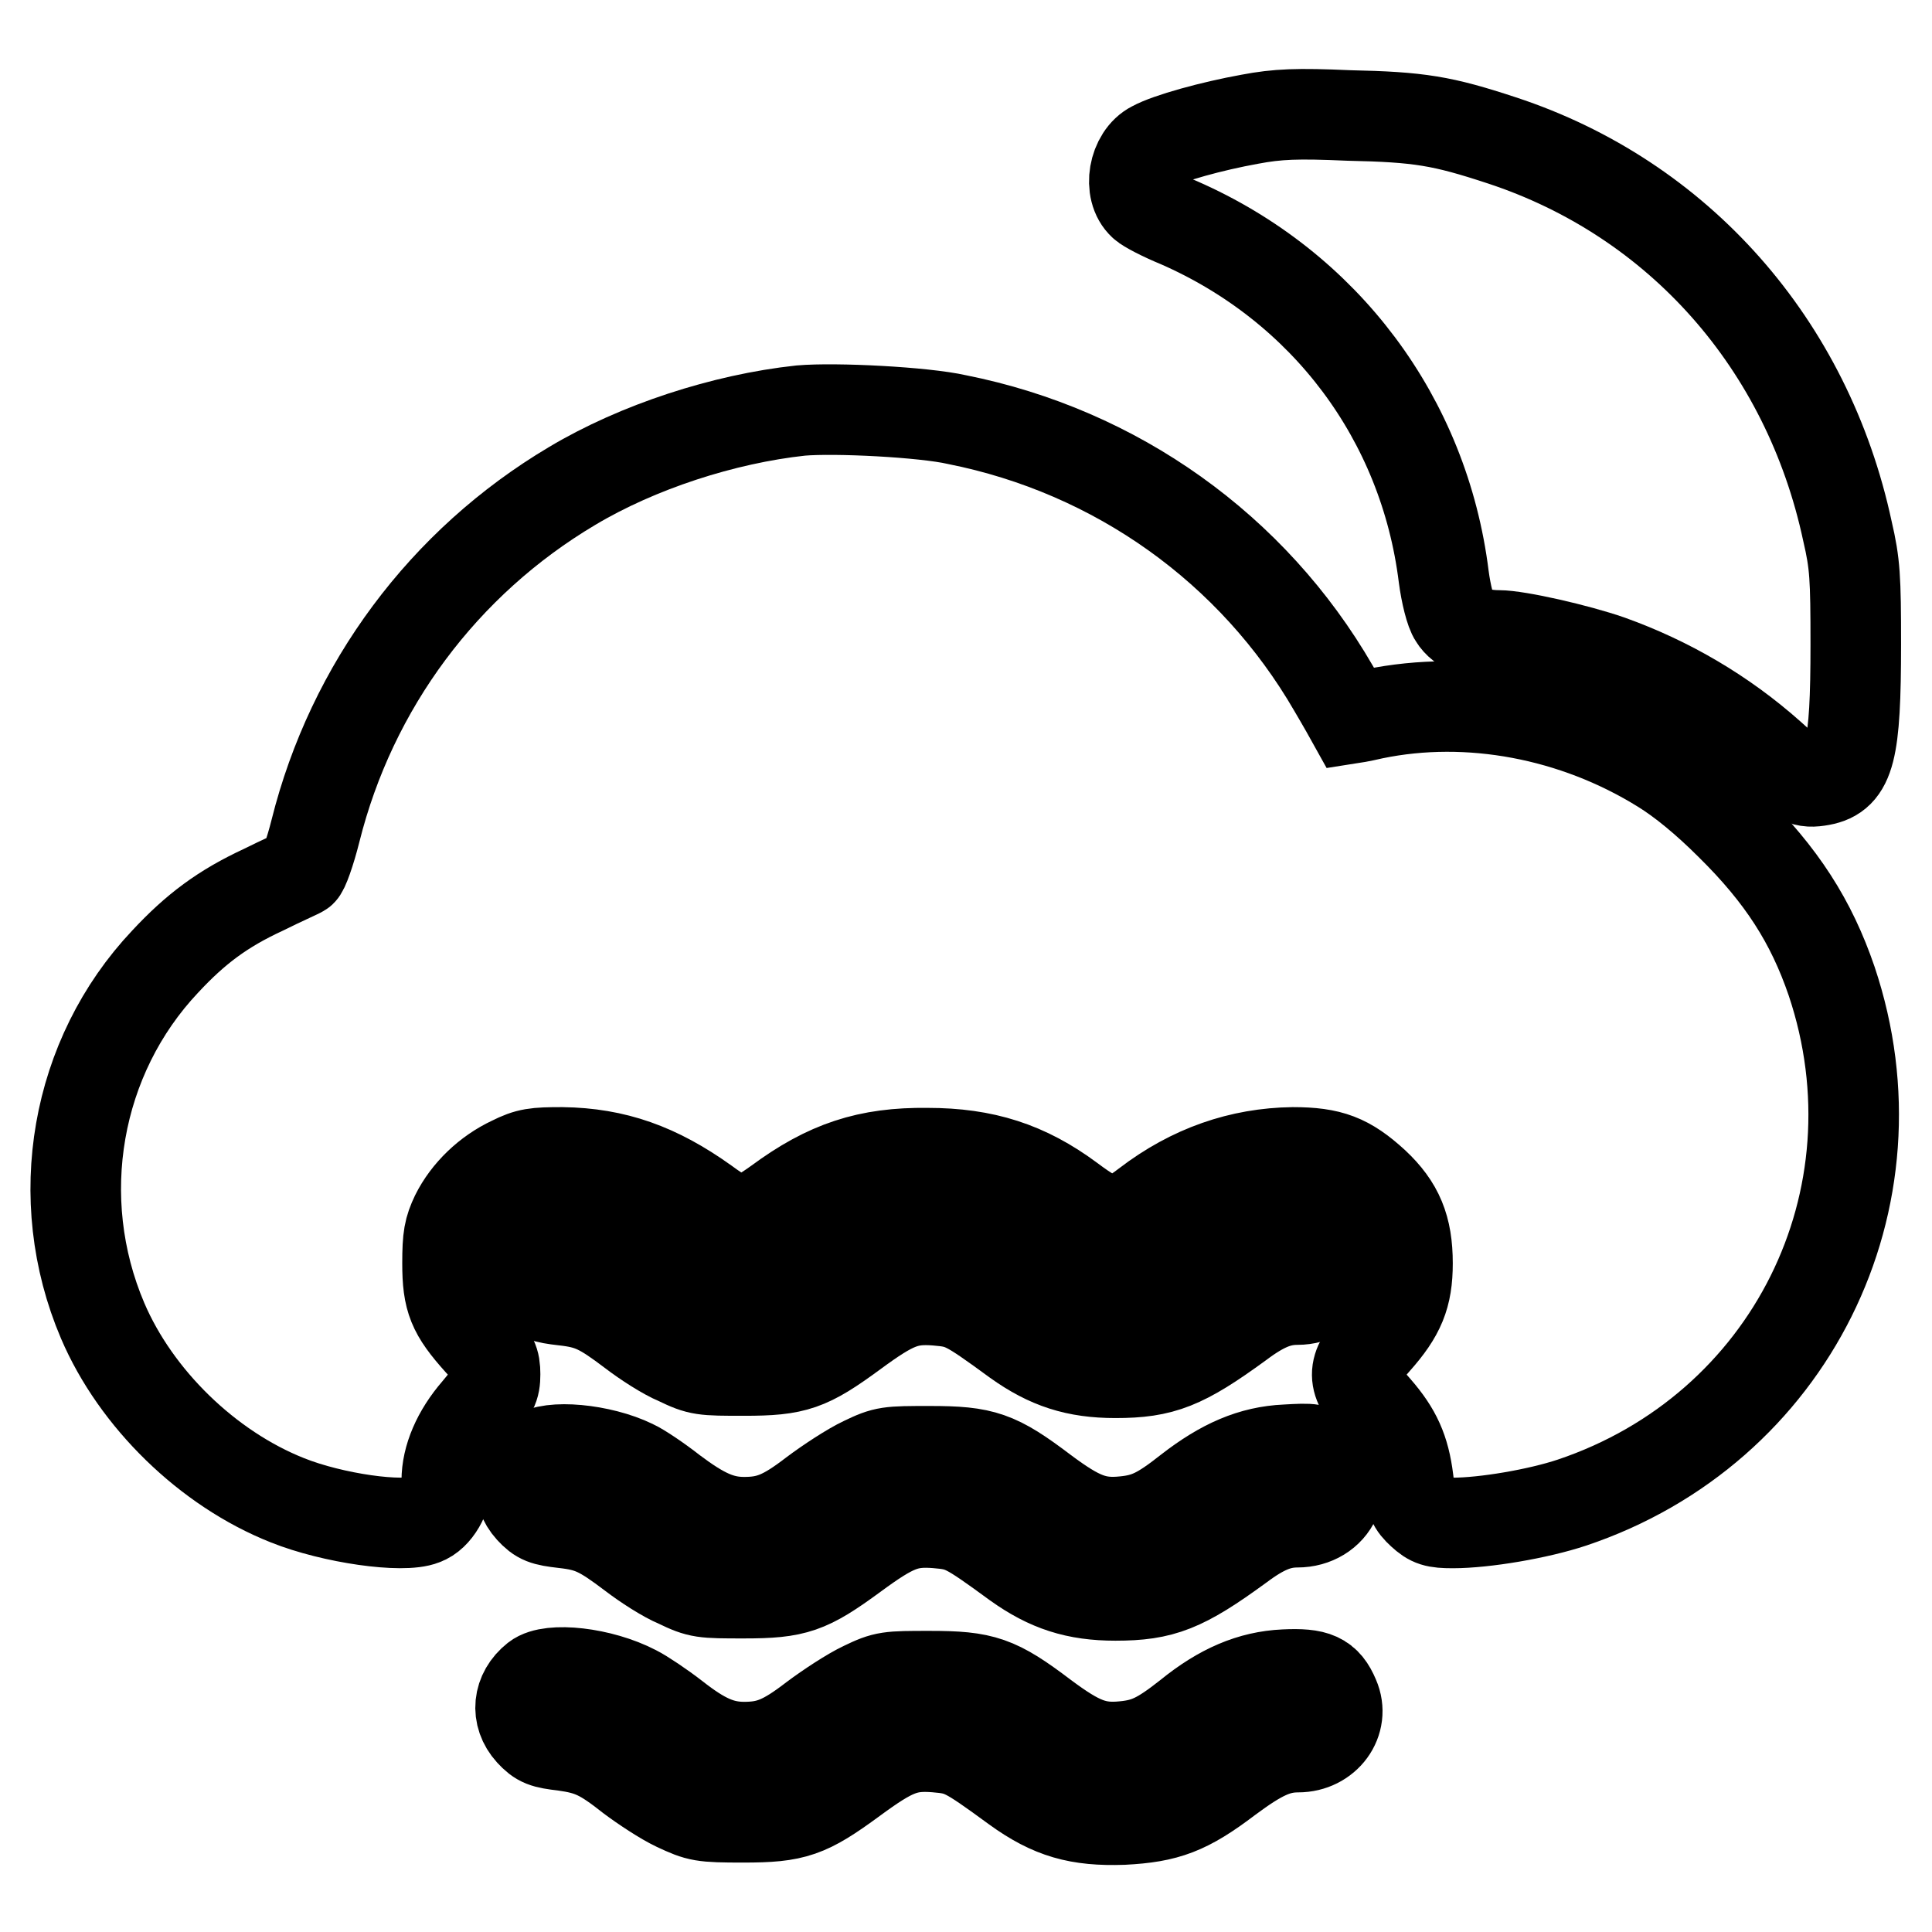
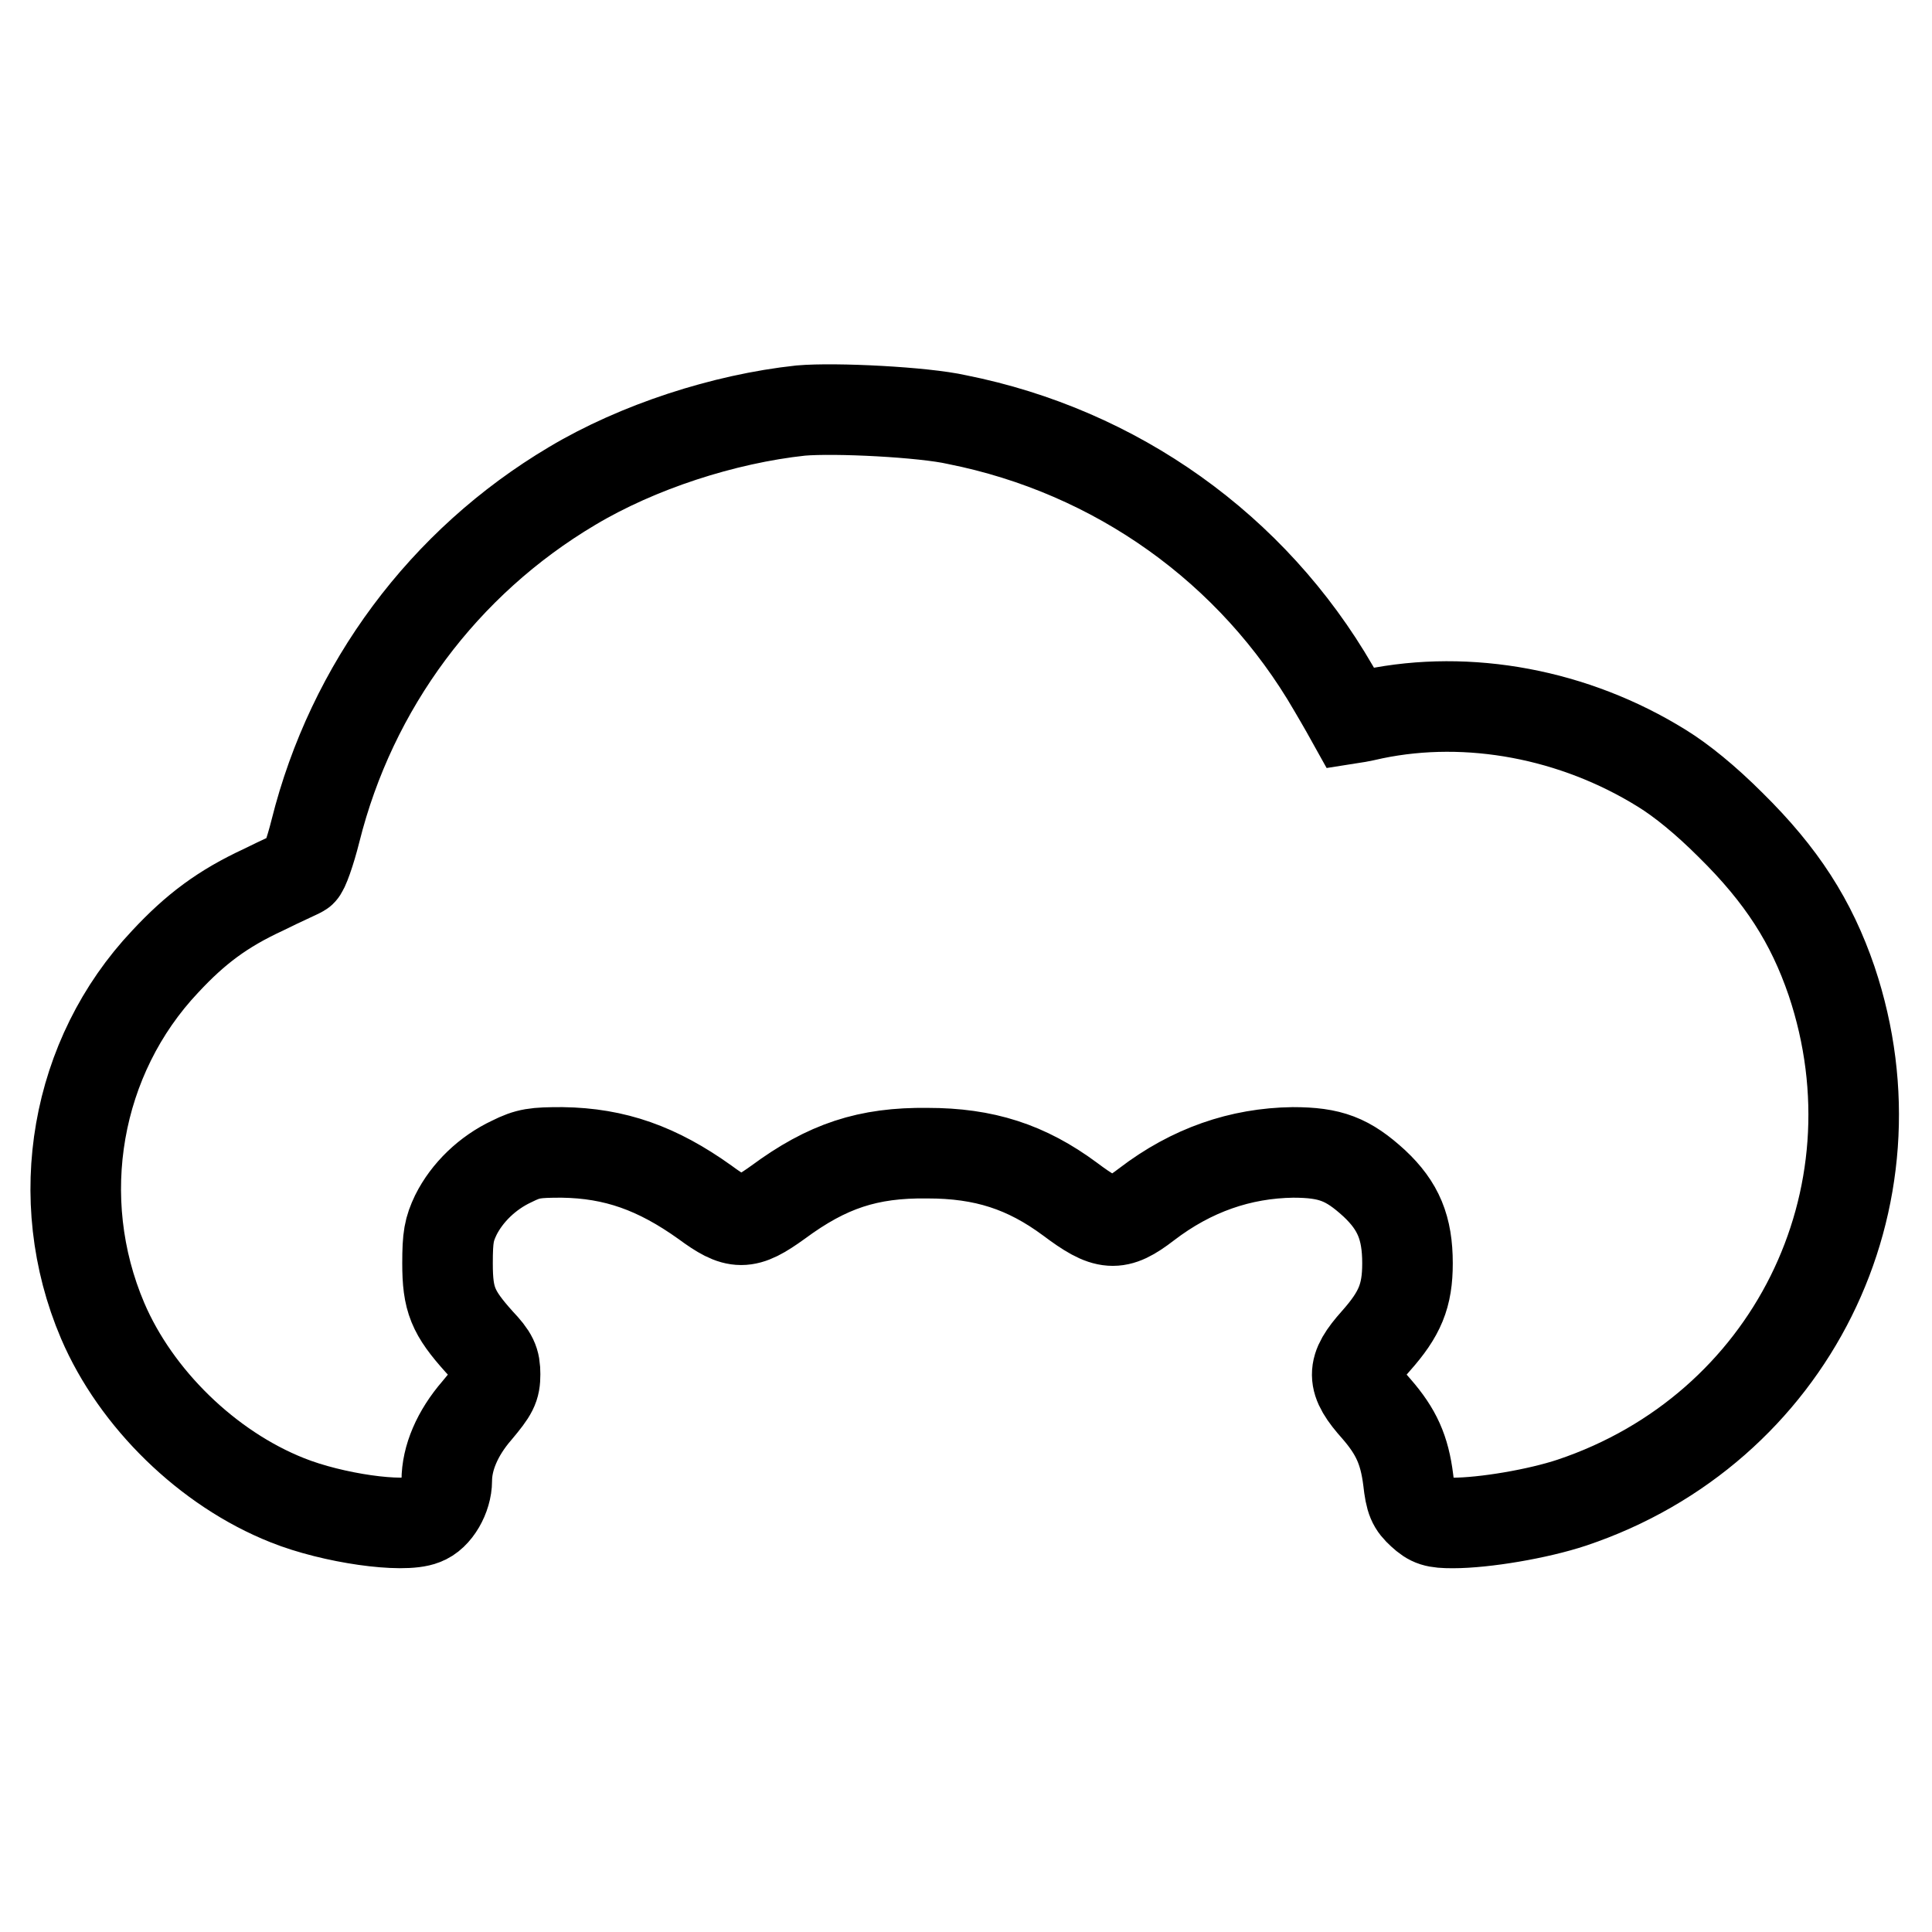
<svg xmlns="http://www.w3.org/2000/svg" version="1.1" x="0px" y="0px" viewBox="0 0 256 256" enable-background="new 0 0 256 256" xml:space="preserve">
  <g>
    <g>
      <g>
-         <path stroke-width="12" fill-opacity="0" stroke="#000000" d="M165.6,15.8c-5,0.9-10.8,2.5-12.8,3.6c-2.6,1.3-3.4,5.8-1.3,7.7c0.4,0.4,2.5,1.5,4.7,2.4c19.4,8.5,32.5,26,35.1,46.9c0.3,2.3,0.9,4.7,1.4,5.4c0.9,1.5,3.1,2.4,5.9,2.4c2.5,0,10.4,1.8,14.7,3.3c7.8,2.8,15,7,21.3,12.6c3.7,3.4,4.5,3.7,6.7,3.3c3.8-0.7,4.6-3.8,4.6-18c0-8.9-0.1-10.7-1.1-15c-5.3-24.8-22.4-44.1-45.8-51.8c-7.9-2.6-10.9-3.1-20.3-3.3C171.9,15,169.3,15.1,165.6,15.8z" />
        <path stroke-width="12" fill-opacity="0" stroke="#000000" d="M106.1,54.4c-10.2,1.1-21.6,4.8-30.3,10c-17,10.1-29.2,26.5-34,45.7c-0.7,2.8-1.6,5.3-1.9,5.4c-0.3,0.2-2.6,1.2-5,2.4c-5.4,2.5-9,5.2-13,9.5C10,140,6.7,158.8,13.6,175c4.4,10.3,13.9,19.6,24.5,23.8c6,2.4,15.3,3.7,18,2.6c1.7-0.6,3.1-3.1,3.1-5.2c0-3,1.4-6.3,4-9.3c2.1-2.5,2.4-3.1,2.4-4.8c0-1.7-0.3-2.4-2.1-4.3c-3.5-3.9-4.2-5.6-4.2-10.4c0-3.5,0.2-4.5,1.1-6.4c1.5-3,4.2-5.6,7.4-7.1c2.2-1.1,3.1-1.2,6.7-1.2c7,0.1,12.6,2.1,18.9,6.6c4.2,3.1,5.4,3.1,9.7,0c6.5-4.8,11.9-6.6,19.8-6.5c7.5,0,13.1,1.8,18.9,6.1c4.8,3.6,6.2,3.7,10.1,0.7c6-4.6,12.5-6.8,19.4-6.9c5,0,7.3,0.9,10.8,4.1c3.2,3,4.4,5.9,4.4,10.6c0,4.3-1,6.7-4.2,10.3c-3.3,3.7-3.3,5.2,0.1,9c2.6,3,3.7,5.4,4.2,9.4c0.3,2.7,0.6,3.3,1.8,4.4c1.2,1.1,1.8,1.3,4.1,1.3c4.2,0,11.3-1.2,15.8-2.7c28.9-9.7,44.1-40.2,34.4-69.1c-2.7-7.9-6.6-14-13.4-20.7c-3.3-3.3-6.5-5.9-9.1-7.5c-11.6-7.2-25.6-9.8-38.2-7.2c-1.7,0.4-3,0.6-3,0.6c0,0-1-1.8-2.3-4c-10.7-18.5-28.8-31.4-49.9-35.6C122.4,54.6,110.7,54,106.1,54.4z" />
-         <path stroke-width="12" fill-opacity="0" stroke="#000000" d="M71,163.4c-2.4,1.9-2.7,4.9-0.7,7.1c1.2,1.3,1.8,1.5,4.4,1.8c3.6,0.4,5,1.1,9.1,4.2c1.7,1.3,4.3,3,6,3.7c2.9,1.4,3.3,1.4,8.8,1.4c6.8,0,8.5-0.6,14.5-5c5.3-3.9,7.1-4.6,11-4.3c3.4,0.3,3.9,0.5,10.6,5.4c4.2,3,7.9,4.2,13.1,4.2c6.2,0,9-1.1,16.4-6.5c3.2-2.4,5.3-3.2,7.7-3.2c2.3,0,4.2-1.2,5-3.1c0.9-2.1,0.5-4-1.3-5.5c-1.3-1.2-1.7-1.2-5.2-1c-4.5,0.2-8.4,1.9-12.9,5.4c-3.8,3-5.5,3.8-8.5,4.1c-3.8,0.4-6-0.5-10.7-4c-6.2-4.7-8-5.3-15.1-5.3c-5.5,0-5.9,0-8.8,1.4c-1.7,0.8-4.6,2.7-6.6,4.2c-3.9,3-5.9,3.8-9.2,3.8c-3.1,0-5.5-1.1-9.5-4.1c-1.9-1.5-4.3-3.1-5.2-3.5C79.6,162.5,72.8,161.9,71,163.4z" />
-         <path stroke-width="12" fill-opacity="0" stroke="#000000" d="M71,192.9c-2.4,1.9-2.7,4.9-0.7,7.1c1.2,1.3,1.8,1.5,4.4,1.8c3.6,0.4,5,1.1,9.1,4.2c1.7,1.3,4.3,3,6,3.7c2.9,1.4,3.3,1.4,8.8,1.4c6.8,0,8.5-0.6,14.5-5c5.3-3.9,7.1-4.6,11-4.3c3.4,0.3,3.9,0.5,10.6,5.4c4.2,3,7.9,4.2,13.1,4.2c6.2,0,9-1.1,16.4-6.5c3.2-2.4,5.3-3.2,7.7-3.2c2.3,0,4.2-1.2,5-3c0.9-2.1,0.4-4.2-1.3-5.6c-1.3-1.2-1.7-1.2-5.2-1c-4.5,0.2-8.4,1.9-12.9,5.4c-3.8,3-5.5,3.8-8.5,4.1c-3.8,0.4-6-0.5-10.7-4c-6.2-4.7-8-5.3-15.1-5.3c-5.5,0-5.9,0-8.8,1.4c-1.7,0.8-4.6,2.7-6.6,4.2c-3.9,3-5.9,3.8-9.2,3.8c-3.1,0-5.5-1.1-9.5-4.1c-1.9-1.5-4.3-3.1-5.2-3.5C79.6,192,72.8,191.4,71,192.9z" />
-         <path stroke-width="12" fill-opacity="0" stroke="#000000" d="M71,222.4c-2.4,1.9-2.7,4.9-0.7,7.1c1.2,1.3,1.8,1.5,4.4,1.8c3.6,0.5,5.1,1.2,8.9,4.2c1.6,1.2,4.3,3,6,3.8c3,1.4,3.4,1.5,8.9,1.5c6.8,0,8.5-0.6,14.5-5c5.3-3.9,7.1-4.6,11-4.3c3.4,0.3,3.9,0.5,10.6,5.4c4.7,3.4,8.3,4.4,14.2,4.2c5.8-0.3,8.5-1.3,13.9-5.4c4.3-3.2,6.5-4.2,9.3-4.2c3.7,0,6.2-3.4,4.8-6.6c-1.1-2.6-2.4-3.2-6.6-3c-4.4,0.2-8.4,1.9-12.7,5.4c-3.8,3-5.5,3.8-8.5,4.1c-3.8,0.4-6-0.5-10.7-4c-6.2-4.7-8-5.3-15.1-5.3c-5.5,0-5.9,0-8.8,1.4c-1.7,0.8-4.6,2.7-6.6,4.2c-3.9,3-5.9,3.8-9.2,3.8c-3.1,0-5.5-1.1-9.2-4c-1.8-1.4-4.2-3-5.2-3.5C79.6,221.6,72.9,220.9,71,222.4z" />
      </g>
    </g>
  </g>
</svg>